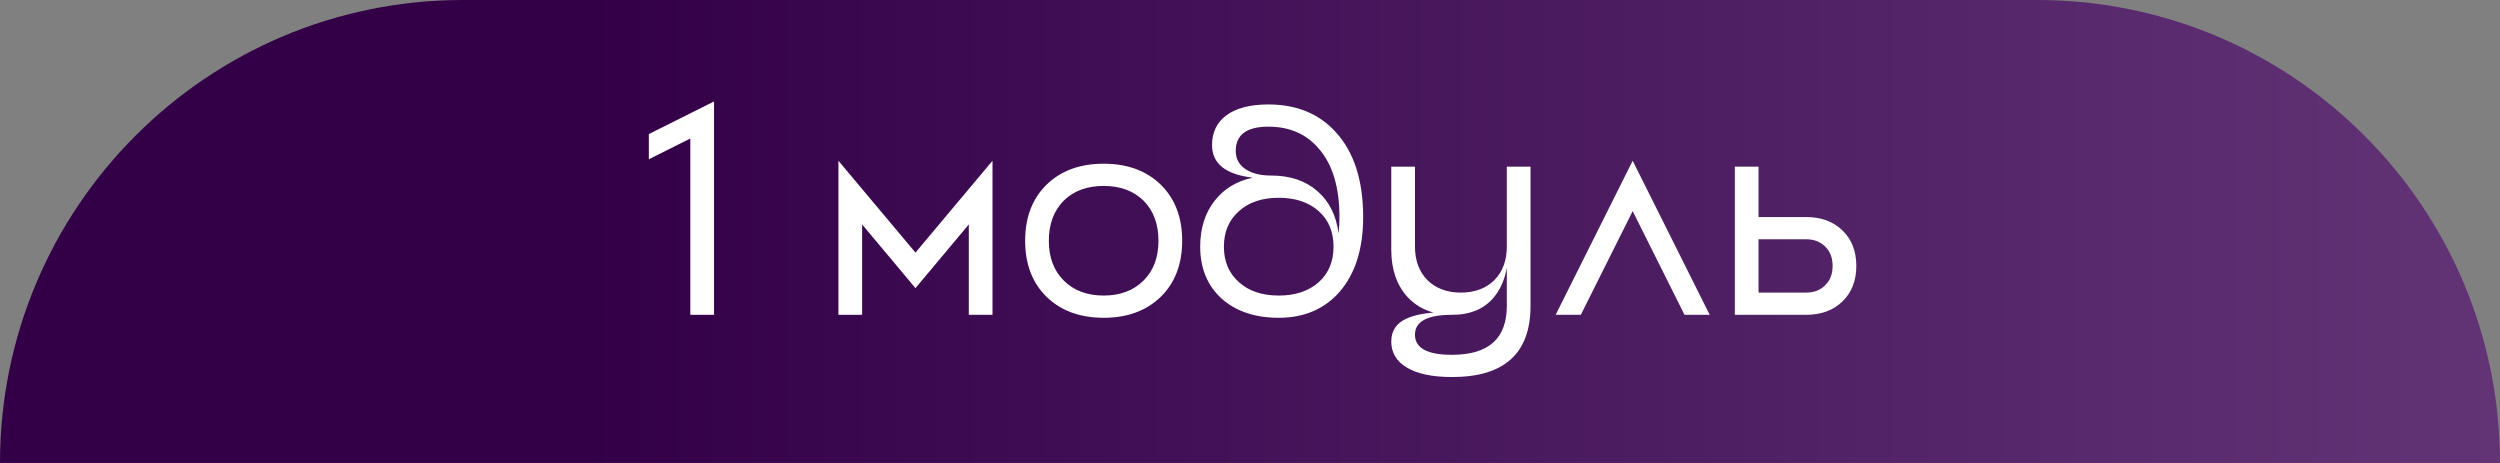
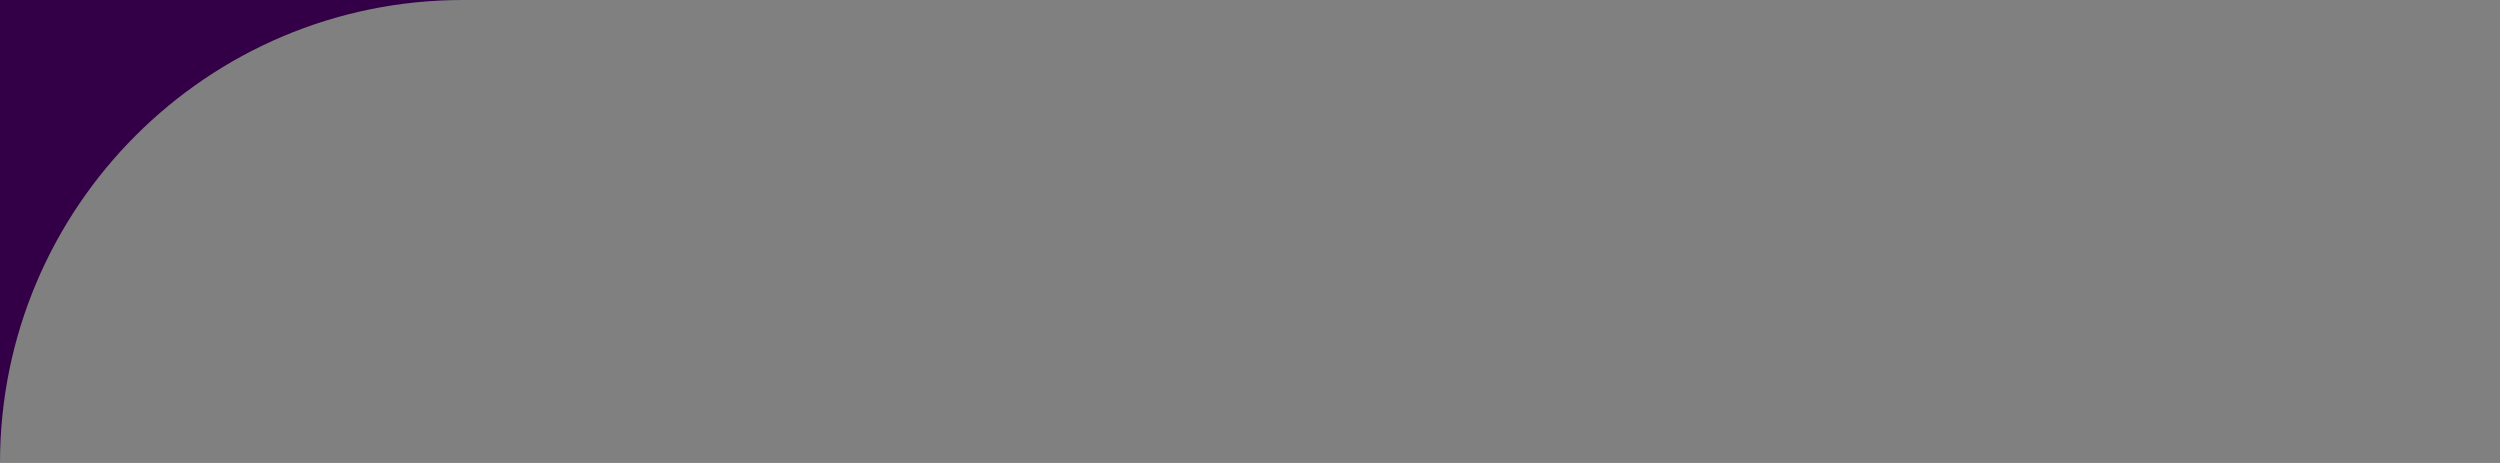
<svg xmlns="http://www.w3.org/2000/svg" width="270" height="50" viewBox="0 0 270 50" fill="none">
  <rect x="0" y="0" width="270" height="50" fill="#808080" stroke="none" />
-   <path d="M0 50C0 22.386 22.386 0 50 0H220C247.614 0 270 22.386 270 50H0Z" fill="url(#paint0_linear_980_1103)" />
-   <path d="M77.115 10.96L70.075 14.48V17.2L74.555 14.96V34H77.115V10.96ZM107.19 17.36L98.87 27.28L90.55 17.36V34H93.11V24.24L98.87 31.12L104.63 24.24V34H107.19V17.36ZM119.195 31.92C117.403 31.92 115.963 31.376 114.875 30.288C113.808 29.221 113.275 27.792 113.275 26C113.275 24.208 113.808 22.768 114.875 21.68C115.963 20.613 117.403 20.08 119.195 20.08C120.987 20.08 122.427 20.613 123.515 21.68C124.581 22.768 125.115 24.208 125.115 26C125.115 27.792 124.581 29.221 123.515 30.288C122.427 31.376 120.987 31.92 119.195 31.92ZM119.195 17.68C116.635 17.68 114.576 18.437 113.019 19.952C111.483 21.467 110.715 23.483 110.715 26C110.715 28.517 111.483 30.533 113.019 32.048C114.576 33.563 116.635 34.32 119.195 34.32C121.755 34.32 123.813 33.563 125.371 32.048C126.907 30.533 127.675 28.517 127.675 26C127.675 23.483 126.907 21.467 125.371 19.952C123.813 18.437 121.755 17.68 119.195 17.68ZM138.101 31.92C136.309 31.92 134.88 31.44 133.813 30.48C132.725 29.52 132.181 28.24 132.181 26.64C132.181 25.04 132.725 23.76 133.813 22.8C134.88 21.84 136.309 21.36 138.101 21.36C139.893 21.36 141.333 21.84 142.421 22.8C143.488 23.76 144.021 25.04 144.021 26.64C144.021 28.24 143.488 29.52 142.421 30.48C141.333 31.44 139.893 31.92 138.101 31.92ZM137.301 18.96C136.085 18.96 135.136 18.715 134.453 18.224C133.792 17.755 133.461 17.115 133.461 16.304C133.461 14.555 134.634 13.68 136.981 13.68C139.285 13.68 141.109 14.48 142.453 16.08C143.925 17.787 144.661 20.24 144.661 23.44C144.661 24.037 144.629 24.624 144.565 25.2C144.309 23.259 143.552 21.744 142.293 20.656C141.013 19.525 139.349 18.96 137.301 18.96ZM136.981 11.28C135.018 11.28 133.504 11.675 132.437 12.464C131.413 13.232 130.901 14.299 130.901 15.664C130.901 17.669 132.362 18.843 135.285 19.184C133.536 19.568 132.16 20.411 131.157 21.712C130.133 23.035 129.621 24.677 129.621 26.64C129.621 28.965 130.389 30.832 131.925 32.24C133.482 33.627 135.541 34.32 138.101 34.32C140.832 34.32 143.018 33.392 144.661 31.536C146.368 29.573 147.221 26.875 147.221 23.44C147.221 19.515 146.25 16.475 144.309 14.32C142.496 12.293 140.053 11.28 136.981 11.28ZM162.737 18V33.04C162.737 36.56 160.764 38.32 156.817 38.32C154.151 38.32 152.817 37.595 152.817 36.144C152.817 34.715 154.151 34 156.817 34V33.68C154.556 33.68 152.913 33.925 151.889 34.416C150.801 34.907 150.257 35.728 150.257 36.88C150.257 38.075 150.801 39.003 151.889 39.664C153.02 40.368 154.663 40.72 156.817 40.72C162.471 40.72 165.297 38.16 165.297 33.04V18H162.737ZM162.737 26.64C162.737 28.133 162.289 29.339 161.393 30.256C160.476 31.152 159.271 31.6 157.777 31.6C156.284 31.6 155.079 31.152 154.161 30.256C153.265 29.339 152.817 28.133 152.817 26.64V18H150.257V26.96C150.257 29.093 150.844 30.8 152.017 32.08C153.212 33.36 154.812 34 156.817 34C158.801 34 160.316 33.36 161.361 32.08C162.385 30.843 162.897 29.136 162.897 26.96L162.737 26.64ZM184.649 34L176.329 17.36L168.009 34H170.729L176.329 22.8L181.929 34H184.649ZM189.922 31.6V25.84H195.042C195.917 25.84 196.61 26.107 197.122 26.64C197.656 27.152 197.922 27.845 197.922 28.72C197.922 29.595 197.656 30.288 197.122 30.8C196.61 31.333 195.917 31.6 195.042 31.6H189.922ZM189.922 23.44V18H187.362V34H195.042C196.685 34 197.997 33.52 198.978 32.56C199.981 31.6 200.482 30.32 200.482 28.72C200.482 27.12 199.981 25.84 198.978 24.88C197.997 23.92 196.685 23.44 195.042 23.44H189.922Z" fill="white" />
+   <path d="M0 50C0 22.386 22.386 0 50 0H220H0Z" fill="url(#paint0_linear_980_1103)" />
  <defs>
    <linearGradient id="paint0_linear_980_1103" x1="270" y1="25" x2="5.844" y2="25" gradientUnits="userSpaceOnUse">
      <stop stop-color="#623476" />
      <stop offset="0.783" stop-color="#330048" />
    </linearGradient>
  </defs>
</svg>